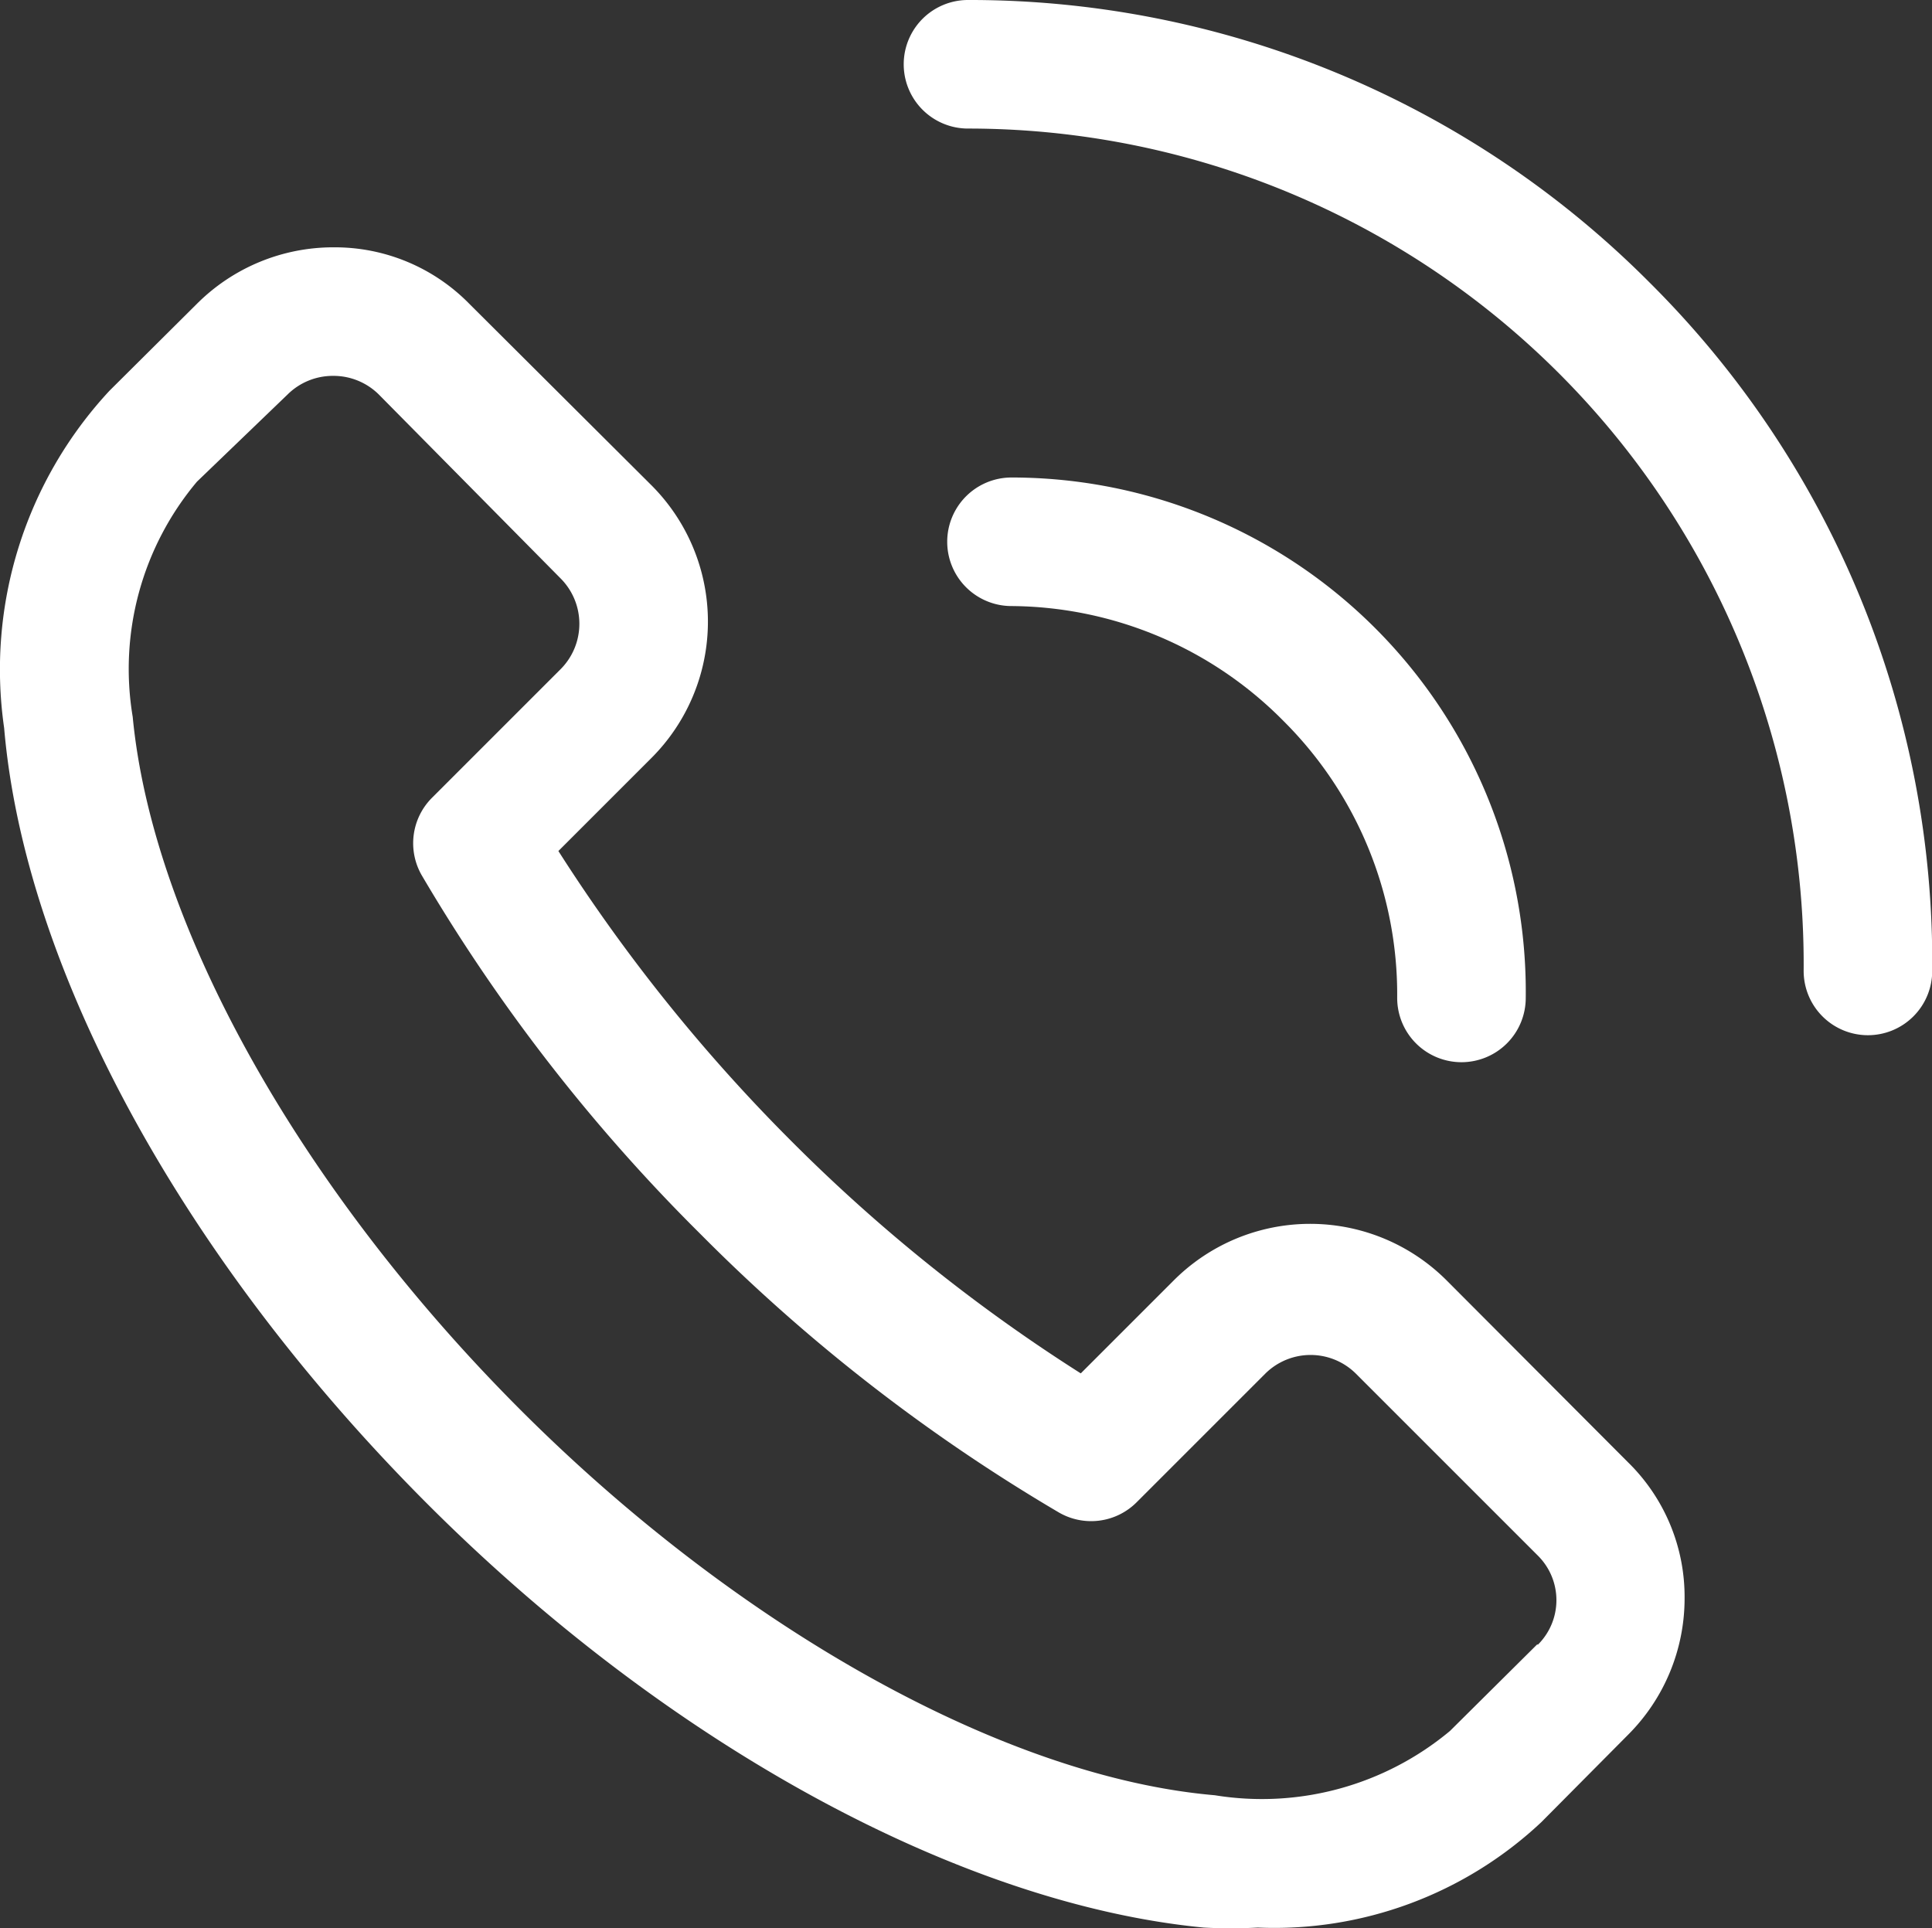
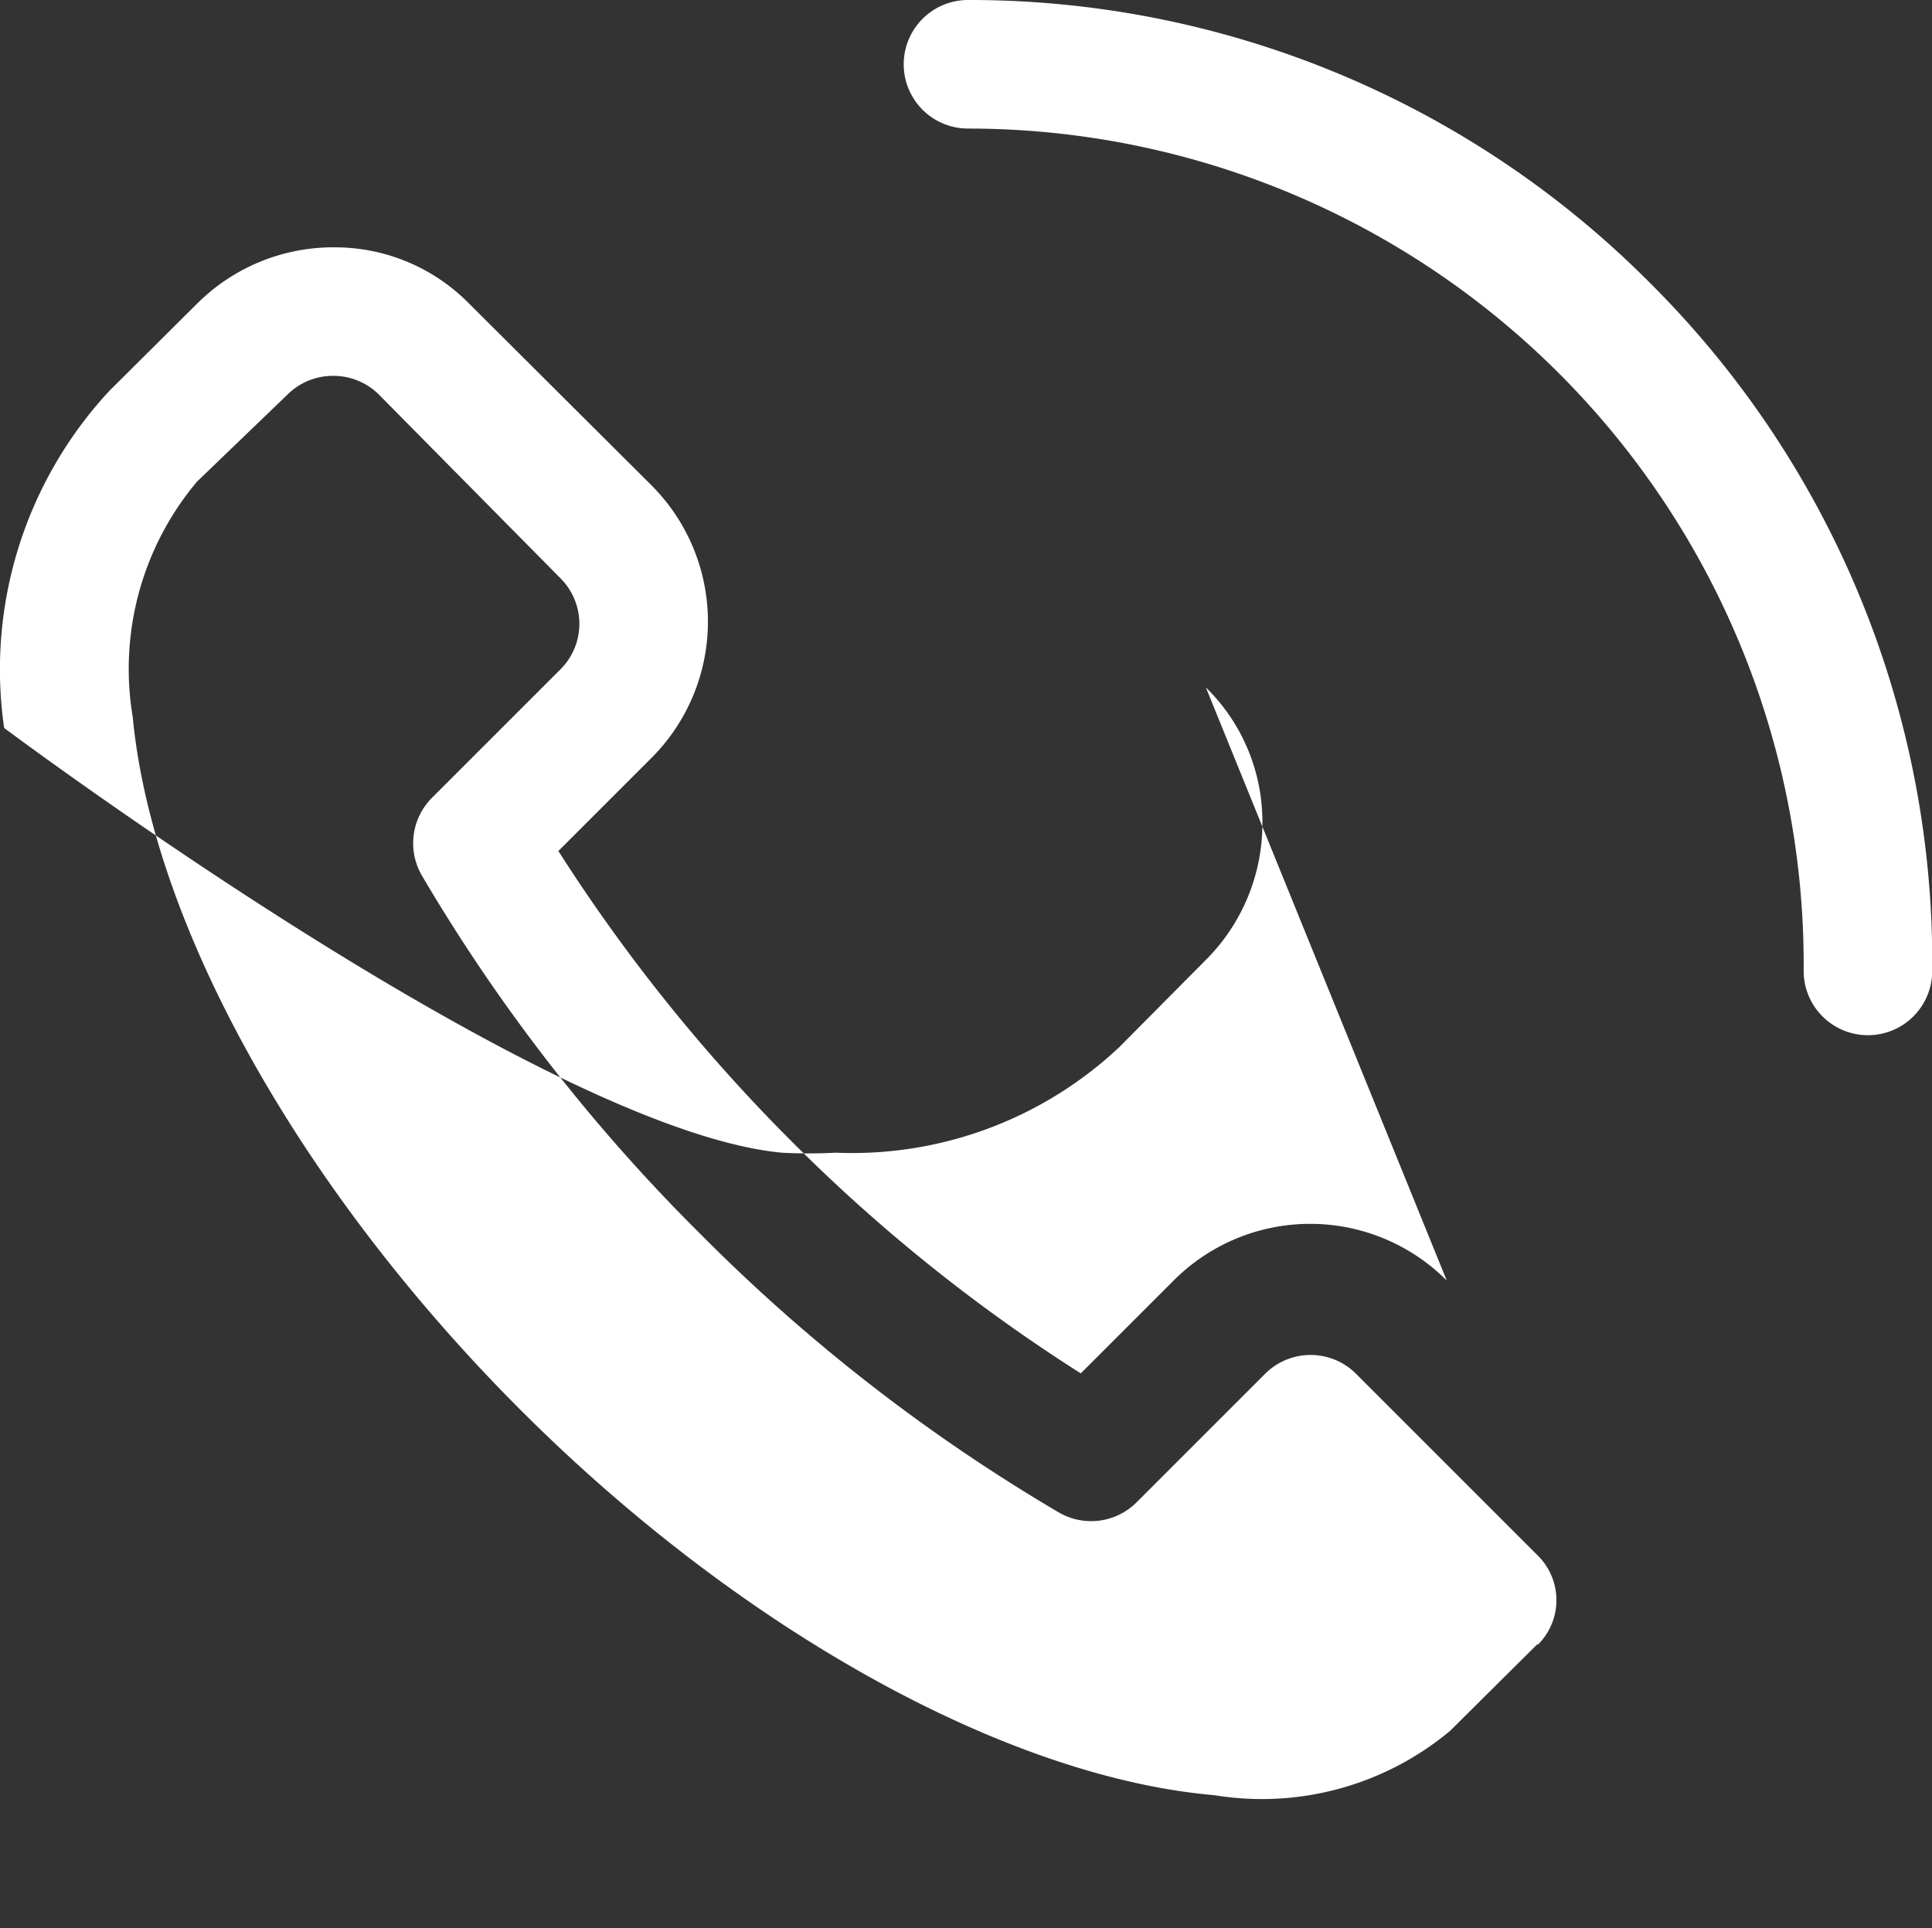
<svg xmlns="http://www.w3.org/2000/svg" width="27.05" height="27" viewBox="0 0 27.05 27">
  <rect x="0" y="0" width="27.05" height="27" fill="#333333" stroke="none" />
  <g id="Group_656" data-name="Group 656" transform="translate(-1249.001 -830)">
-     <path id="Path_1" data-name="Path 1" d="M21.191,18.93a2.7,2.7,0,0,0-3.824,0l-1.3,1.3a23.517,23.517,0,0,1-4.057-3.257,23.949,23.949,0,0,1-3.257-4.057l1.3-1.3a2.7,2.7,0,0,0,0-3.824L7.507,5.255a2.636,2.636,0,0,0-1.9-.792h0a2.7,2.7,0,0,0-1.916.792L2.469,6.47A5.731,5.731,0,0,0,.993,11.193c.288,3.374,2.5,7.431,5.911,10.85s7.512,5.623,10.886,5.947a7.081,7.081,0,0,0,.756,0,5.461,5.461,0,0,0,3.968-1.475l1.215-1.224a2.7,2.7,0,0,0,.792-1.916,2.636,2.636,0,0,0-.792-1.9Zm1.269,5.092-1.224,1.215a4.112,4.112,0,0,1-3.293.9c-2.924-.252-6.649-2.321-9.725-5.4s-5.146-6.774-5.425-9.7a4.075,4.075,0,0,1,.9-3.293L4.961,6.524A.9.9,0,0,1,5.6,6.263h0a.9.9,0,0,1,.639.261L8.785,9.1a.9.9,0,0,1,0,1.269l-1.8,1.8a.9.9,0,0,0-.144,1.089,24.732,24.732,0,0,0,3.9,5.02,24.732,24.732,0,0,0,5.02,3.9.9.9,0,0,0,1.089-.144l1.8-1.8a.9.9,0,0,1,1.269,0l2.546,2.546h0a.879.879,0,0,1,0,1.251ZM24.025,4.95A13.423,13.423,0,0,0,14.488,1a.9.9,0,0,0,0,1.8,11.7,11.7,0,0,1,11.7,11.795.9.9,0,0,0,.9.9h0a.9.9,0,0,0,.9-.9A13.414,13.414,0,0,0,24.025,4.95Z" transform="translate(1248.066 829)" fill="#fff" />
-     <path id="Path_2" data-name="Path 2" d="M20.385,10.73a5.4,5.4,0,0,1,1.592,3.878.9.9,0,0,0,.9.9h0a.9.9,0,0,0,.9-.9,7.2,7.2,0,0,0-7.2-7.287.9.9,0,1,0,0,1.8A5.4,5.4,0,0,1,20.385,10.73Z" transform="translate(1246.586 829.365)" fill="#fff" />
+     <path id="Path_1" data-name="Path 1" d="M21.191,18.93a2.7,2.7,0,0,0-3.824,0l-1.3,1.3a23.517,23.517,0,0,1-4.057-3.257,23.949,23.949,0,0,1-3.257-4.057l1.3-1.3a2.7,2.7,0,0,0,0-3.824L7.507,5.255a2.636,2.636,0,0,0-1.9-.792h0a2.7,2.7,0,0,0-1.916.792L2.469,6.47A5.731,5.731,0,0,0,.993,11.193s7.512,5.623,10.886,5.947a7.081,7.081,0,0,0,.756,0,5.461,5.461,0,0,0,3.968-1.475l1.215-1.224a2.7,2.7,0,0,0,.792-1.916,2.636,2.636,0,0,0-.792-1.9Zm1.269,5.092-1.224,1.215a4.112,4.112,0,0,1-3.293.9c-2.924-.252-6.649-2.321-9.725-5.4s-5.146-6.774-5.425-9.7a4.075,4.075,0,0,1,.9-3.293L4.961,6.524A.9.9,0,0,1,5.6,6.263h0a.9.9,0,0,1,.639.261L8.785,9.1a.9.9,0,0,1,0,1.269l-1.8,1.8a.9.9,0,0,0-.144,1.089,24.732,24.732,0,0,0,3.9,5.02,24.732,24.732,0,0,0,5.02,3.9.9.9,0,0,0,1.089-.144l1.8-1.8a.9.9,0,0,1,1.269,0l2.546,2.546h0a.879.879,0,0,1,0,1.251ZM24.025,4.95A13.423,13.423,0,0,0,14.488,1a.9.9,0,0,0,0,1.8,11.7,11.7,0,0,1,11.7,11.795.9.9,0,0,0,.9.9h0a.9.9,0,0,0,.9-.9A13.414,13.414,0,0,0,24.025,4.95Z" transform="translate(1248.066 829)" fill="#fff" />
  </g>
</svg>